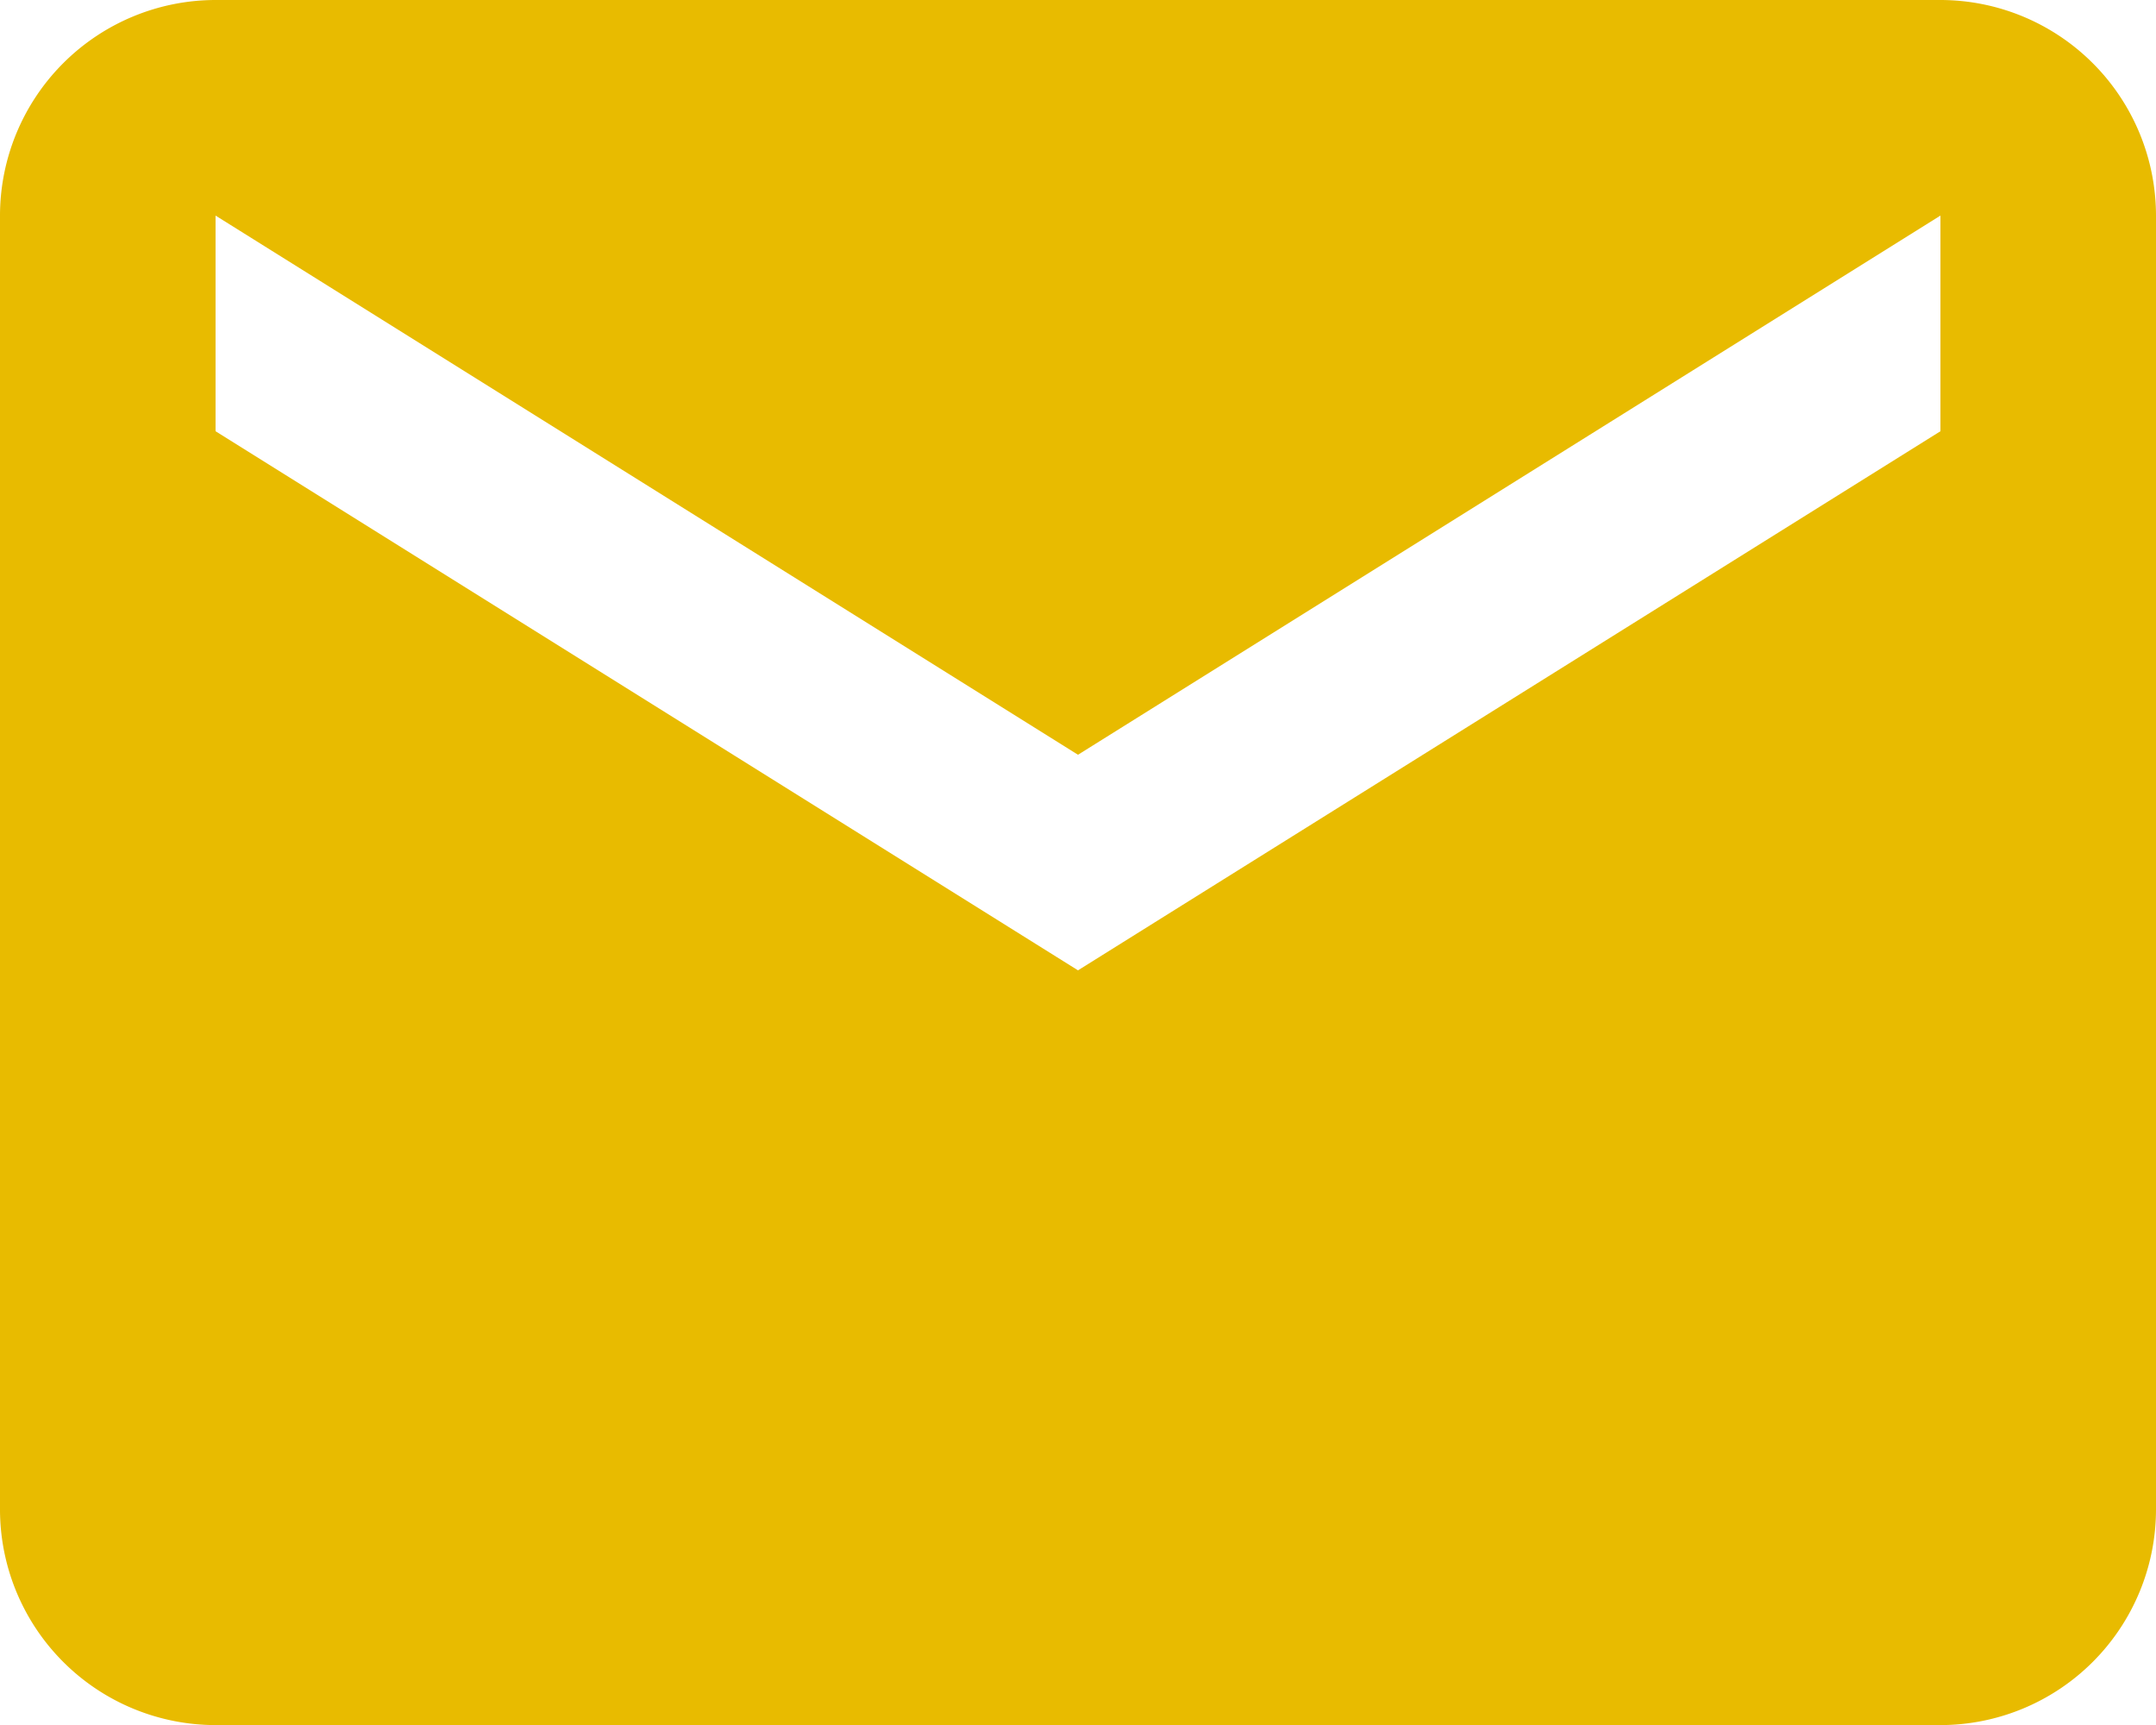
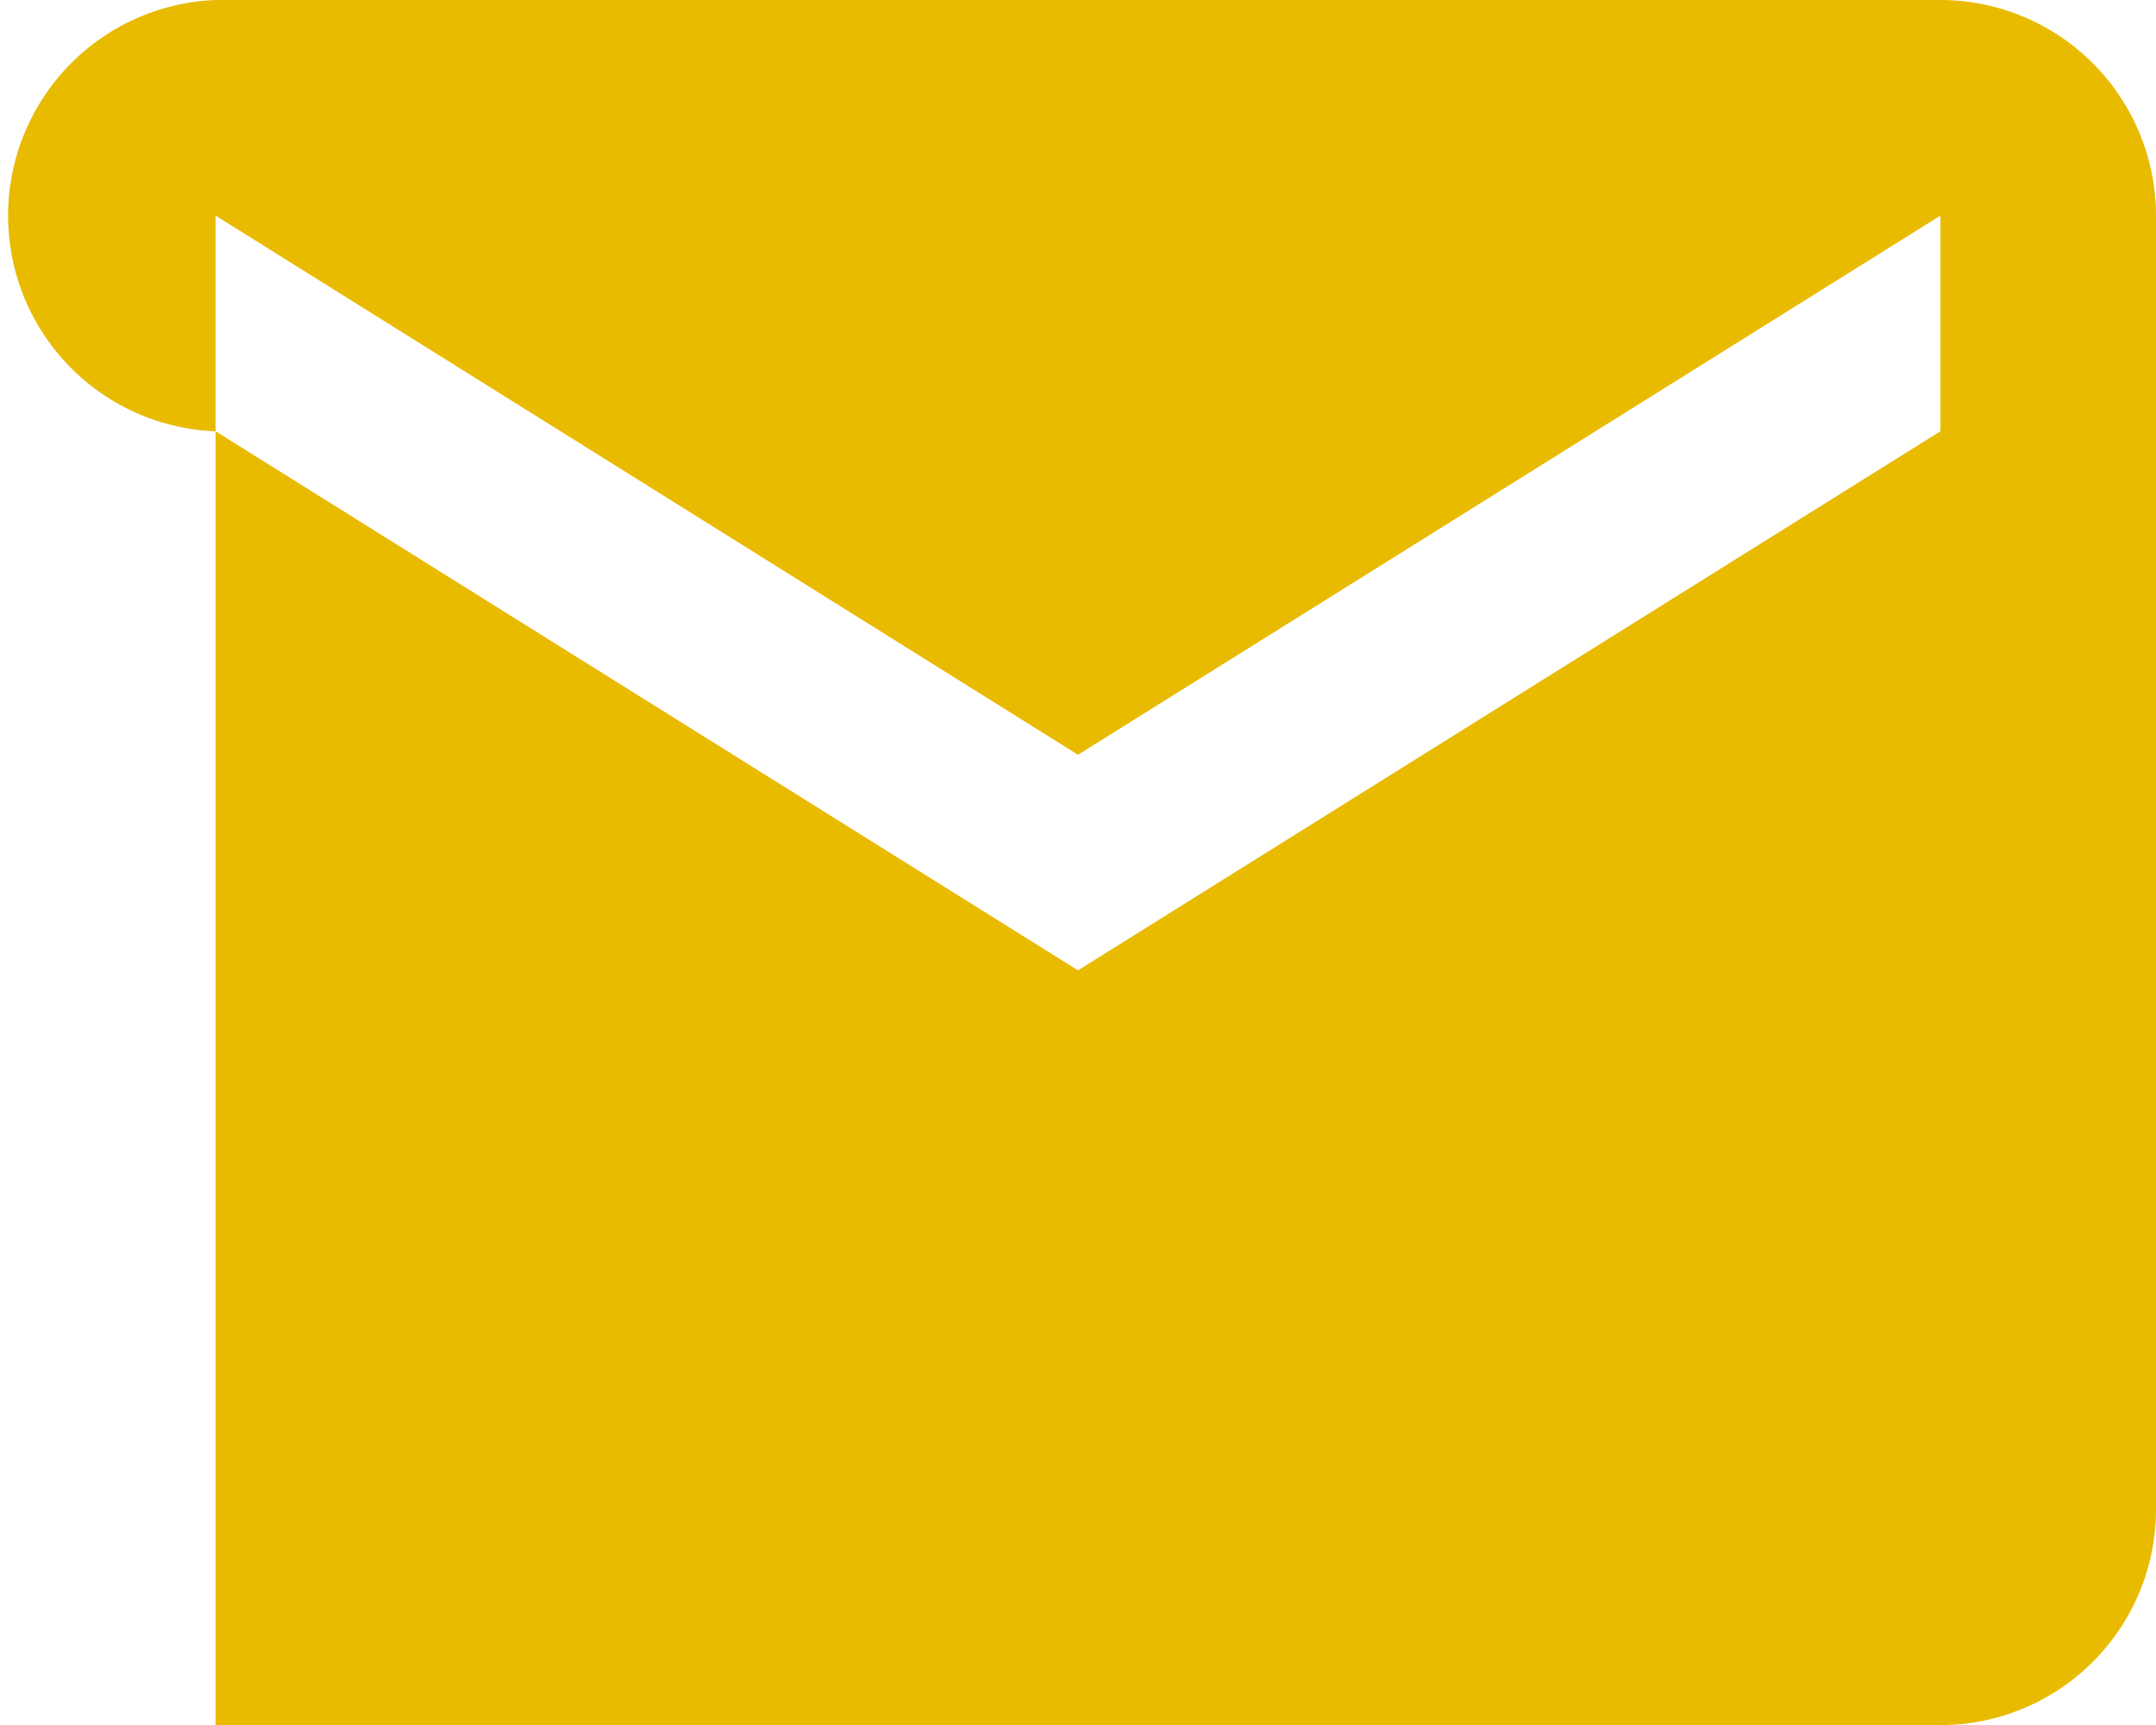
<svg xmlns="http://www.w3.org/2000/svg" width="26.666" height="21.333" viewBox="0 0 26.666 21.333">
-   <path id="Shape" d="M24,21.334H2.666A2.669,2.669,0,0,1,0,18.667v-16A2.669,2.669,0,0,1,2.666,0H24a2.669,2.669,0,0,1,2.666,2.666v16A2.669,2.669,0,0,1,24,21.334ZM2.666,2.666V5.333L13.333,12,24,5.333V2.666L13.333,9.334Z" transform="translate(0 0)" fill="#e8bb00" />
+   <path id="Shape" d="M24,21.334H2.666v-16A2.669,2.669,0,0,1,2.666,0H24a2.669,2.669,0,0,1,2.666,2.666v16A2.669,2.669,0,0,1,24,21.334ZM2.666,2.666V5.333L13.333,12,24,5.333V2.666L13.333,9.334Z" transform="translate(0 0)" fill="#e8bb00" />
</svg>